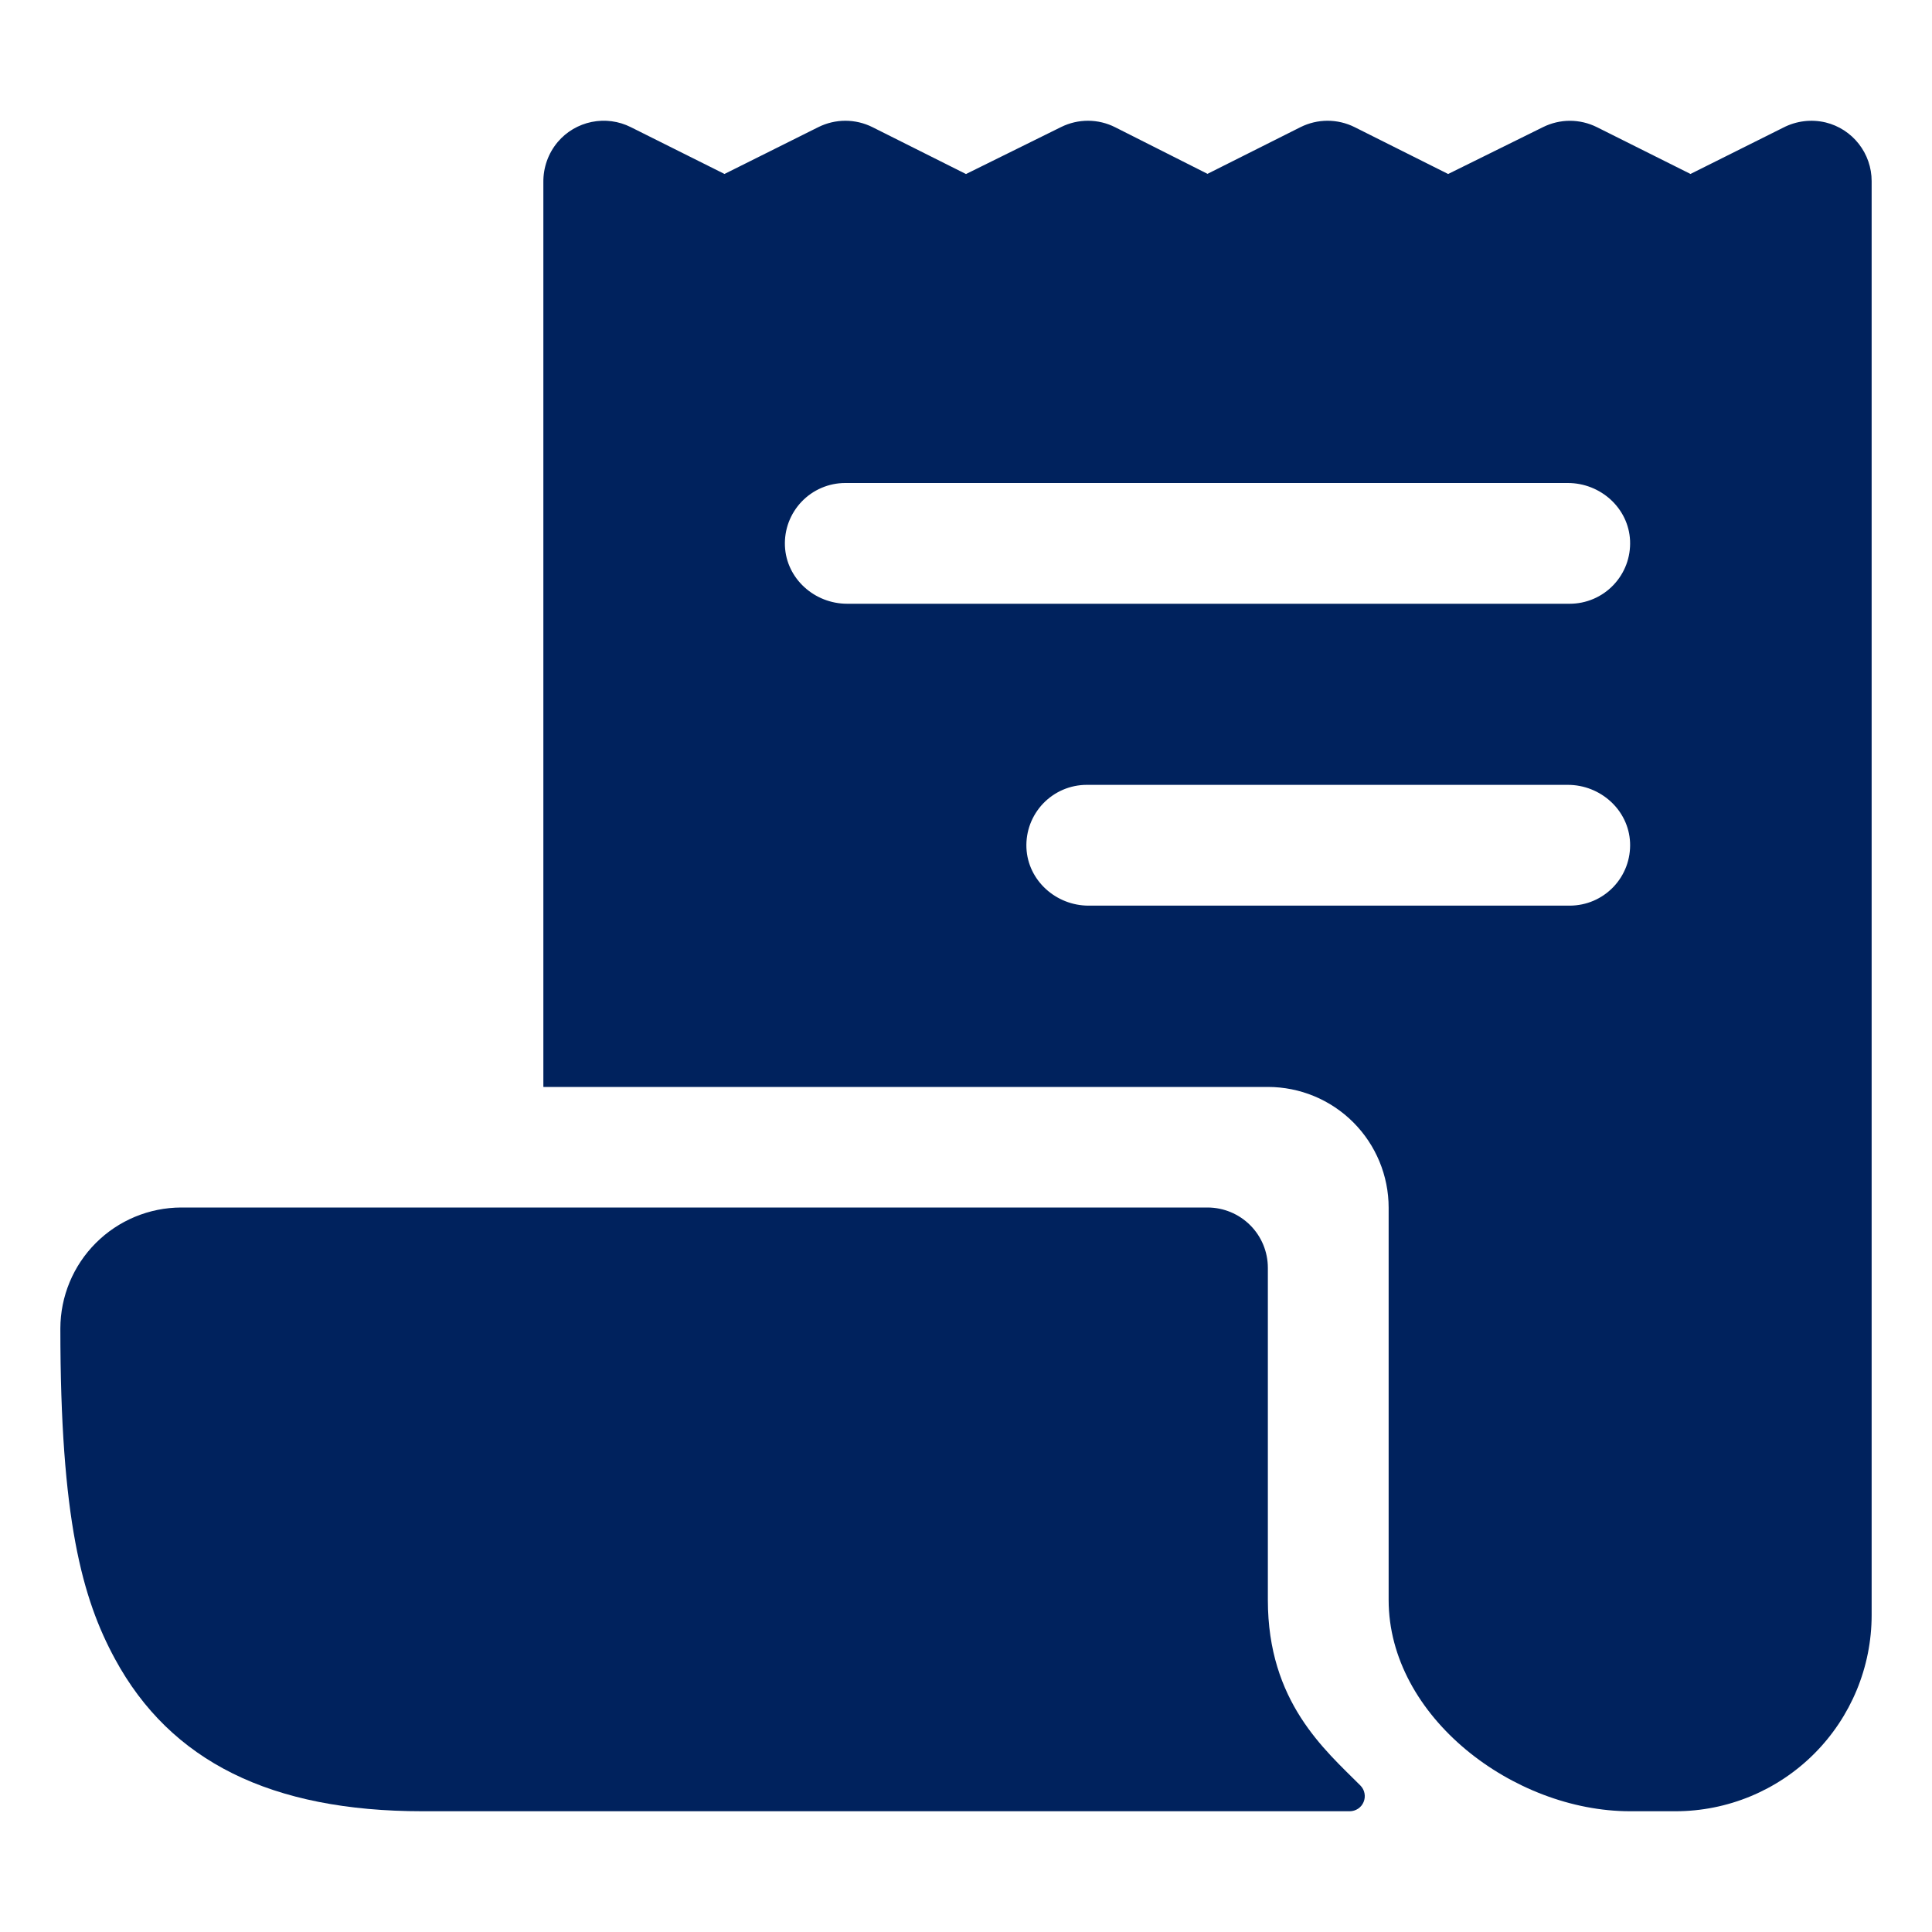
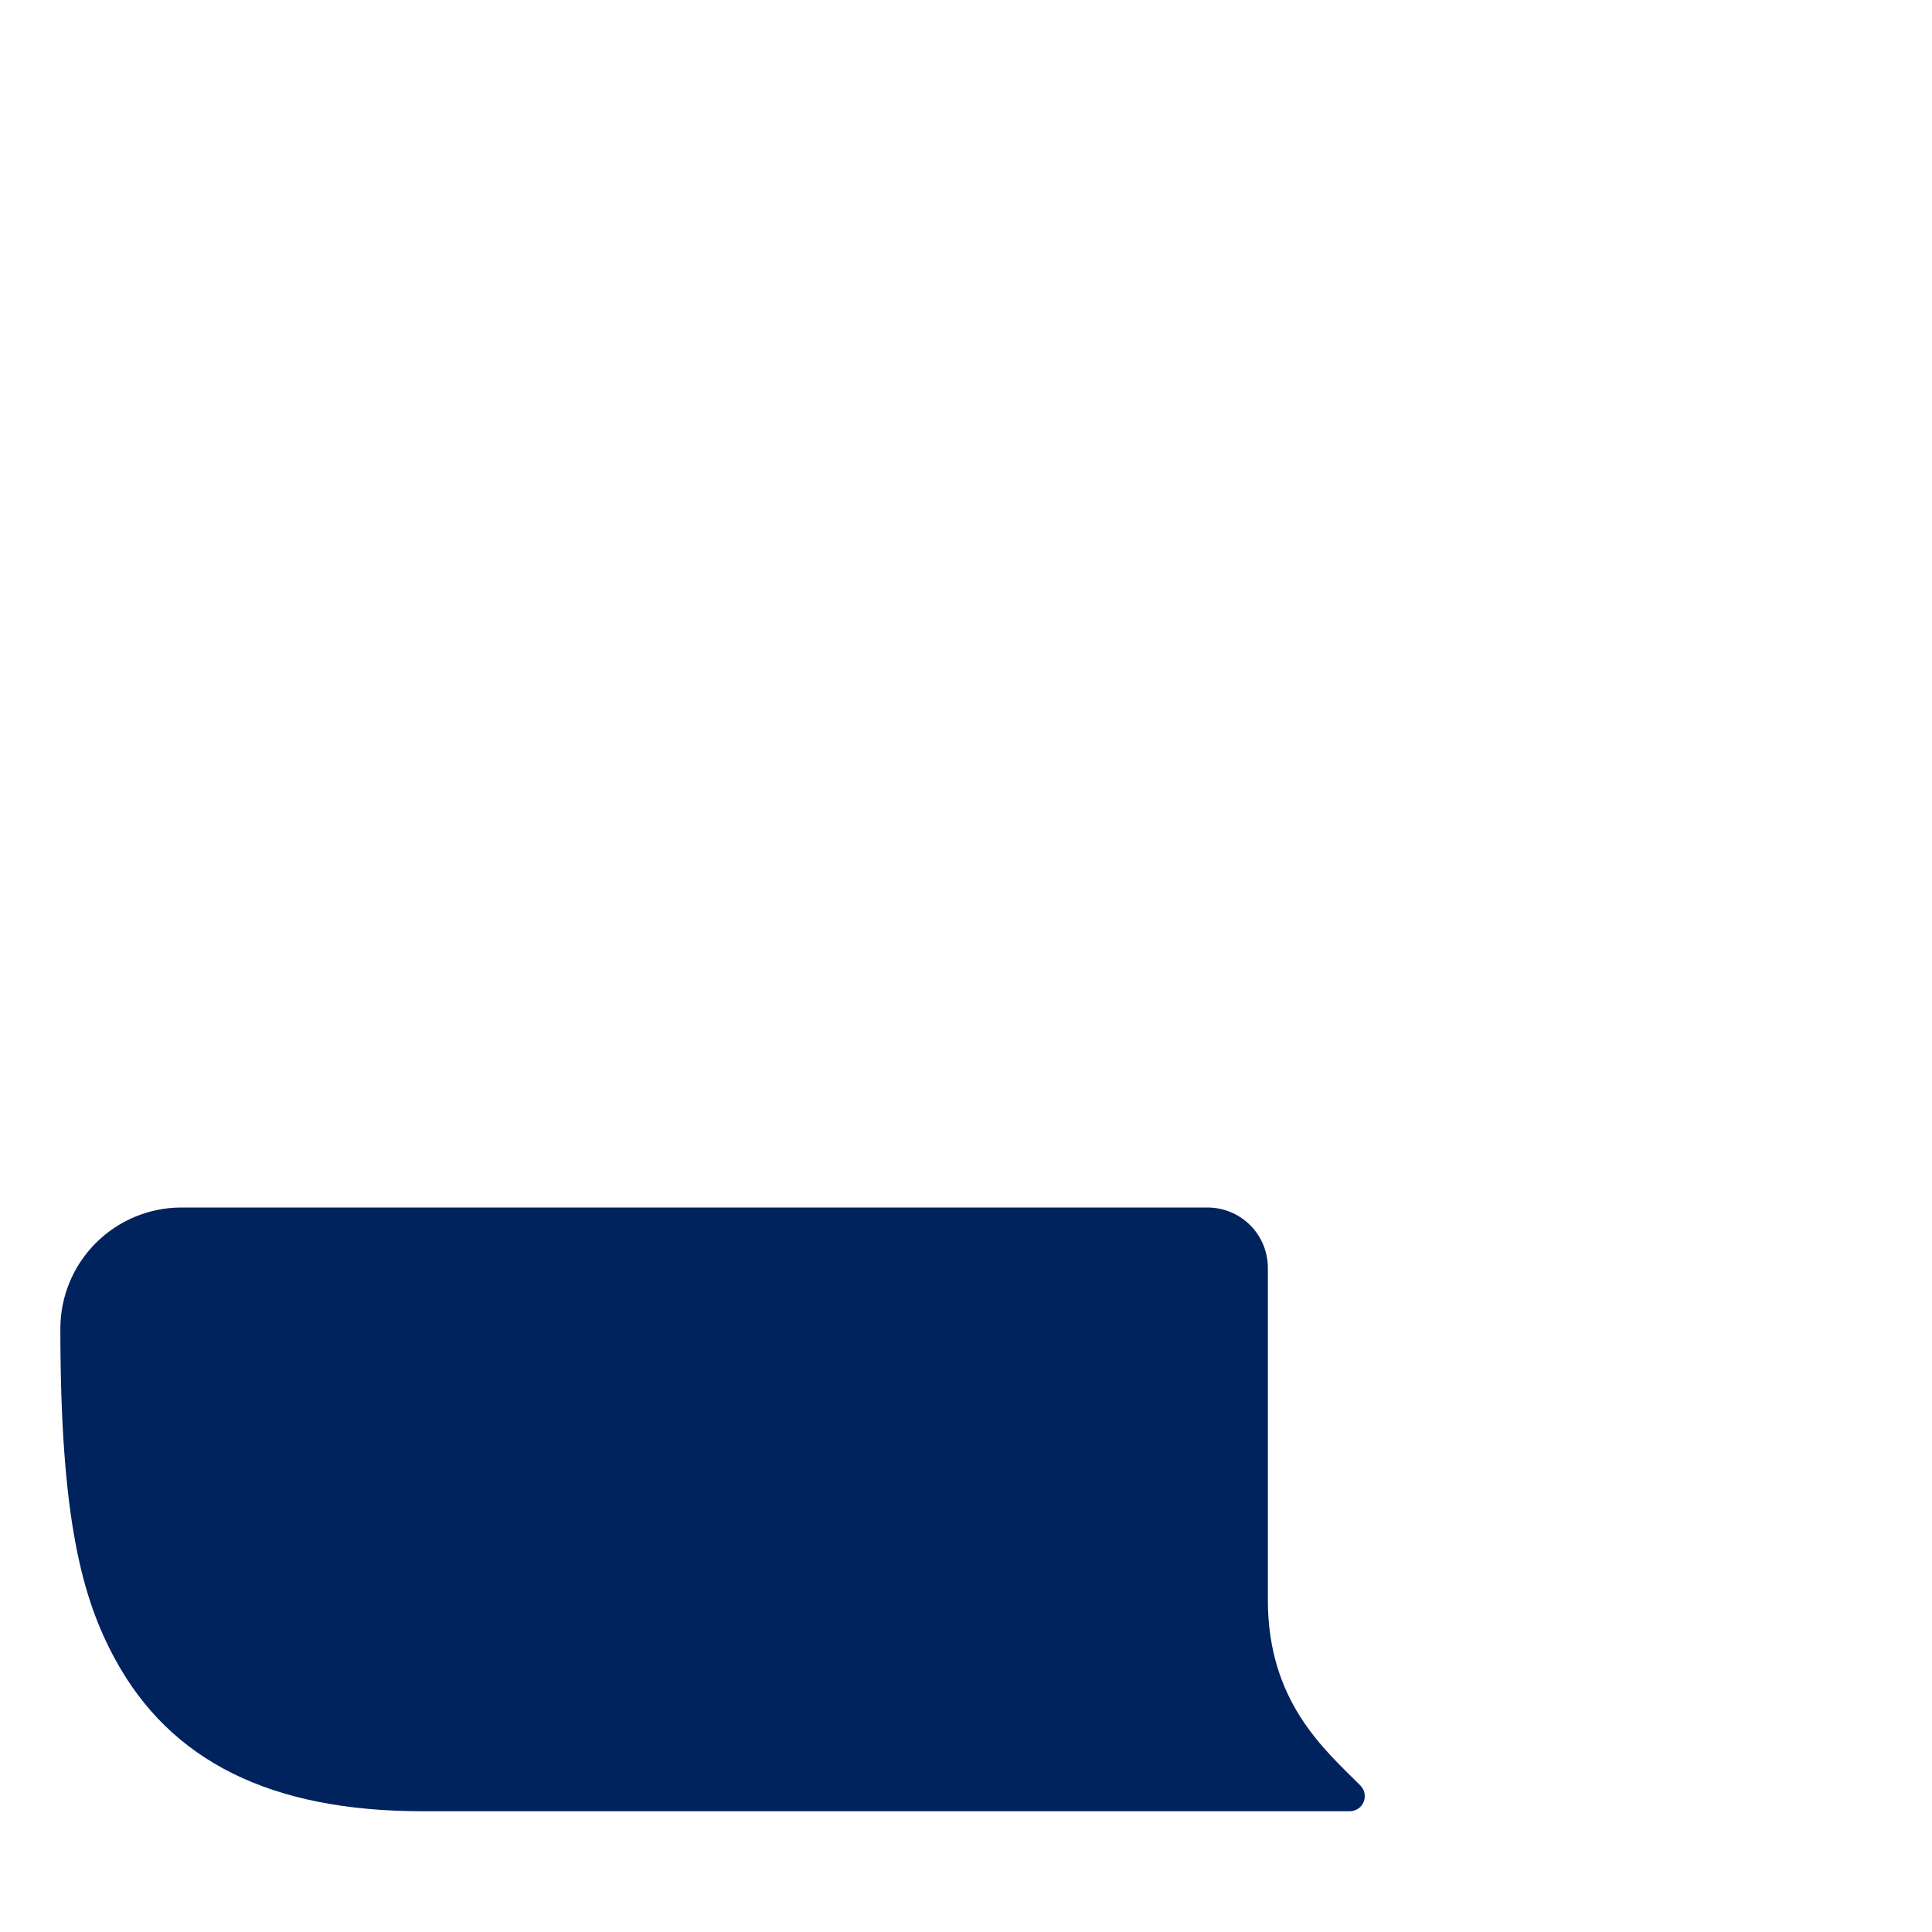
<svg xmlns="http://www.w3.org/2000/svg" width="50" height="50" viewBox="0 0 50 50" fill="none">
-   <path d="M47.248 3.169C46.878 3.081 46.489 3.128 46.151 3.303L43.75 4.502L41.328 3.291C41.111 3.183 40.872 3.126 40.629 3.126C40.387 3.126 40.148 3.183 39.931 3.291L37.478 4.503L35.059 3.291C34.841 3.182 34.601 3.125 34.357 3.125C34.114 3.125 33.874 3.182 33.656 3.291L31.25 4.499L28.862 3.294C28.645 3.184 28.406 3.126 28.162 3.125C27.919 3.124 27.679 3.18 27.461 3.288L25 4.504L22.578 3.29C22.361 3.182 22.121 3.125 21.878 3.125C21.636 3.125 21.396 3.182 21.179 3.29L18.75 4.502L16.324 3.29C16.012 3.133 15.655 3.086 15.312 3.156C14.97 3.226 14.66 3.408 14.434 3.675C14.189 3.966 14.058 4.335 14.062 4.715V28.125L14.067 28.13H32.812C33.641 28.13 34.436 28.459 35.022 29.045C35.608 29.631 35.938 30.426 35.938 31.255V41.406C35.938 44.427 39.167 46.875 42.188 46.875H43.359C44.706 46.875 45.998 46.34 46.95 45.388C47.903 44.435 48.438 43.144 48.438 41.797V4.687C48.438 4.338 48.321 3.998 48.105 3.723C47.889 3.447 47.588 3.252 47.248 3.169ZM40.625 23.438H28.174C27.33 23.438 26.602 22.789 26.564 21.945C26.555 21.734 26.588 21.524 26.662 21.326C26.737 21.129 26.85 20.948 26.996 20.795C27.142 20.643 27.317 20.521 27.511 20.438C27.705 20.355 27.914 20.312 28.125 20.312H40.576C41.42 20.312 42.148 20.961 42.186 21.805C42.195 22.015 42.162 22.226 42.088 22.424C42.014 22.621 41.9 22.802 41.754 22.955C41.608 23.107 41.433 23.229 41.239 23.312C41.045 23.395 40.836 23.437 40.625 23.438ZM40.625 15.625H21.924C21.08 15.625 20.352 14.977 20.314 14.133C20.305 13.922 20.338 13.711 20.412 13.514C20.487 13.316 20.6 13.136 20.746 12.983C20.892 12.83 21.067 12.709 21.261 12.626C21.455 12.543 21.664 12.5 21.875 12.5H40.576C41.42 12.5 42.148 13.148 42.186 13.992C42.195 14.203 42.162 14.414 42.088 14.611C42.014 14.809 41.9 14.989 41.754 15.142C41.608 15.295 41.433 15.416 41.239 15.499C41.045 15.582 40.836 15.625 40.625 15.625Z" fill="#00225D" />
  <path d="M32.812 41.406V32.812C32.812 32.398 32.648 32.001 32.355 31.708C32.062 31.415 31.664 31.25 31.25 31.25H4.688C3.859 31.253 3.065 31.583 2.479 32.17C1.893 32.756 1.564 33.551 1.562 34.38C1.562 39.316 2.127 41.369 2.975 42.932C4.413 45.585 7.018 46.875 10.938 46.875H34.93C35.007 46.875 35.082 46.852 35.146 46.81C35.211 46.767 35.261 46.706 35.29 46.635C35.32 46.564 35.328 46.486 35.313 46.41C35.299 46.334 35.262 46.265 35.208 46.21C34.284 45.283 32.812 44.043 32.812 41.406Z" fill="#00225D" />
</svg>